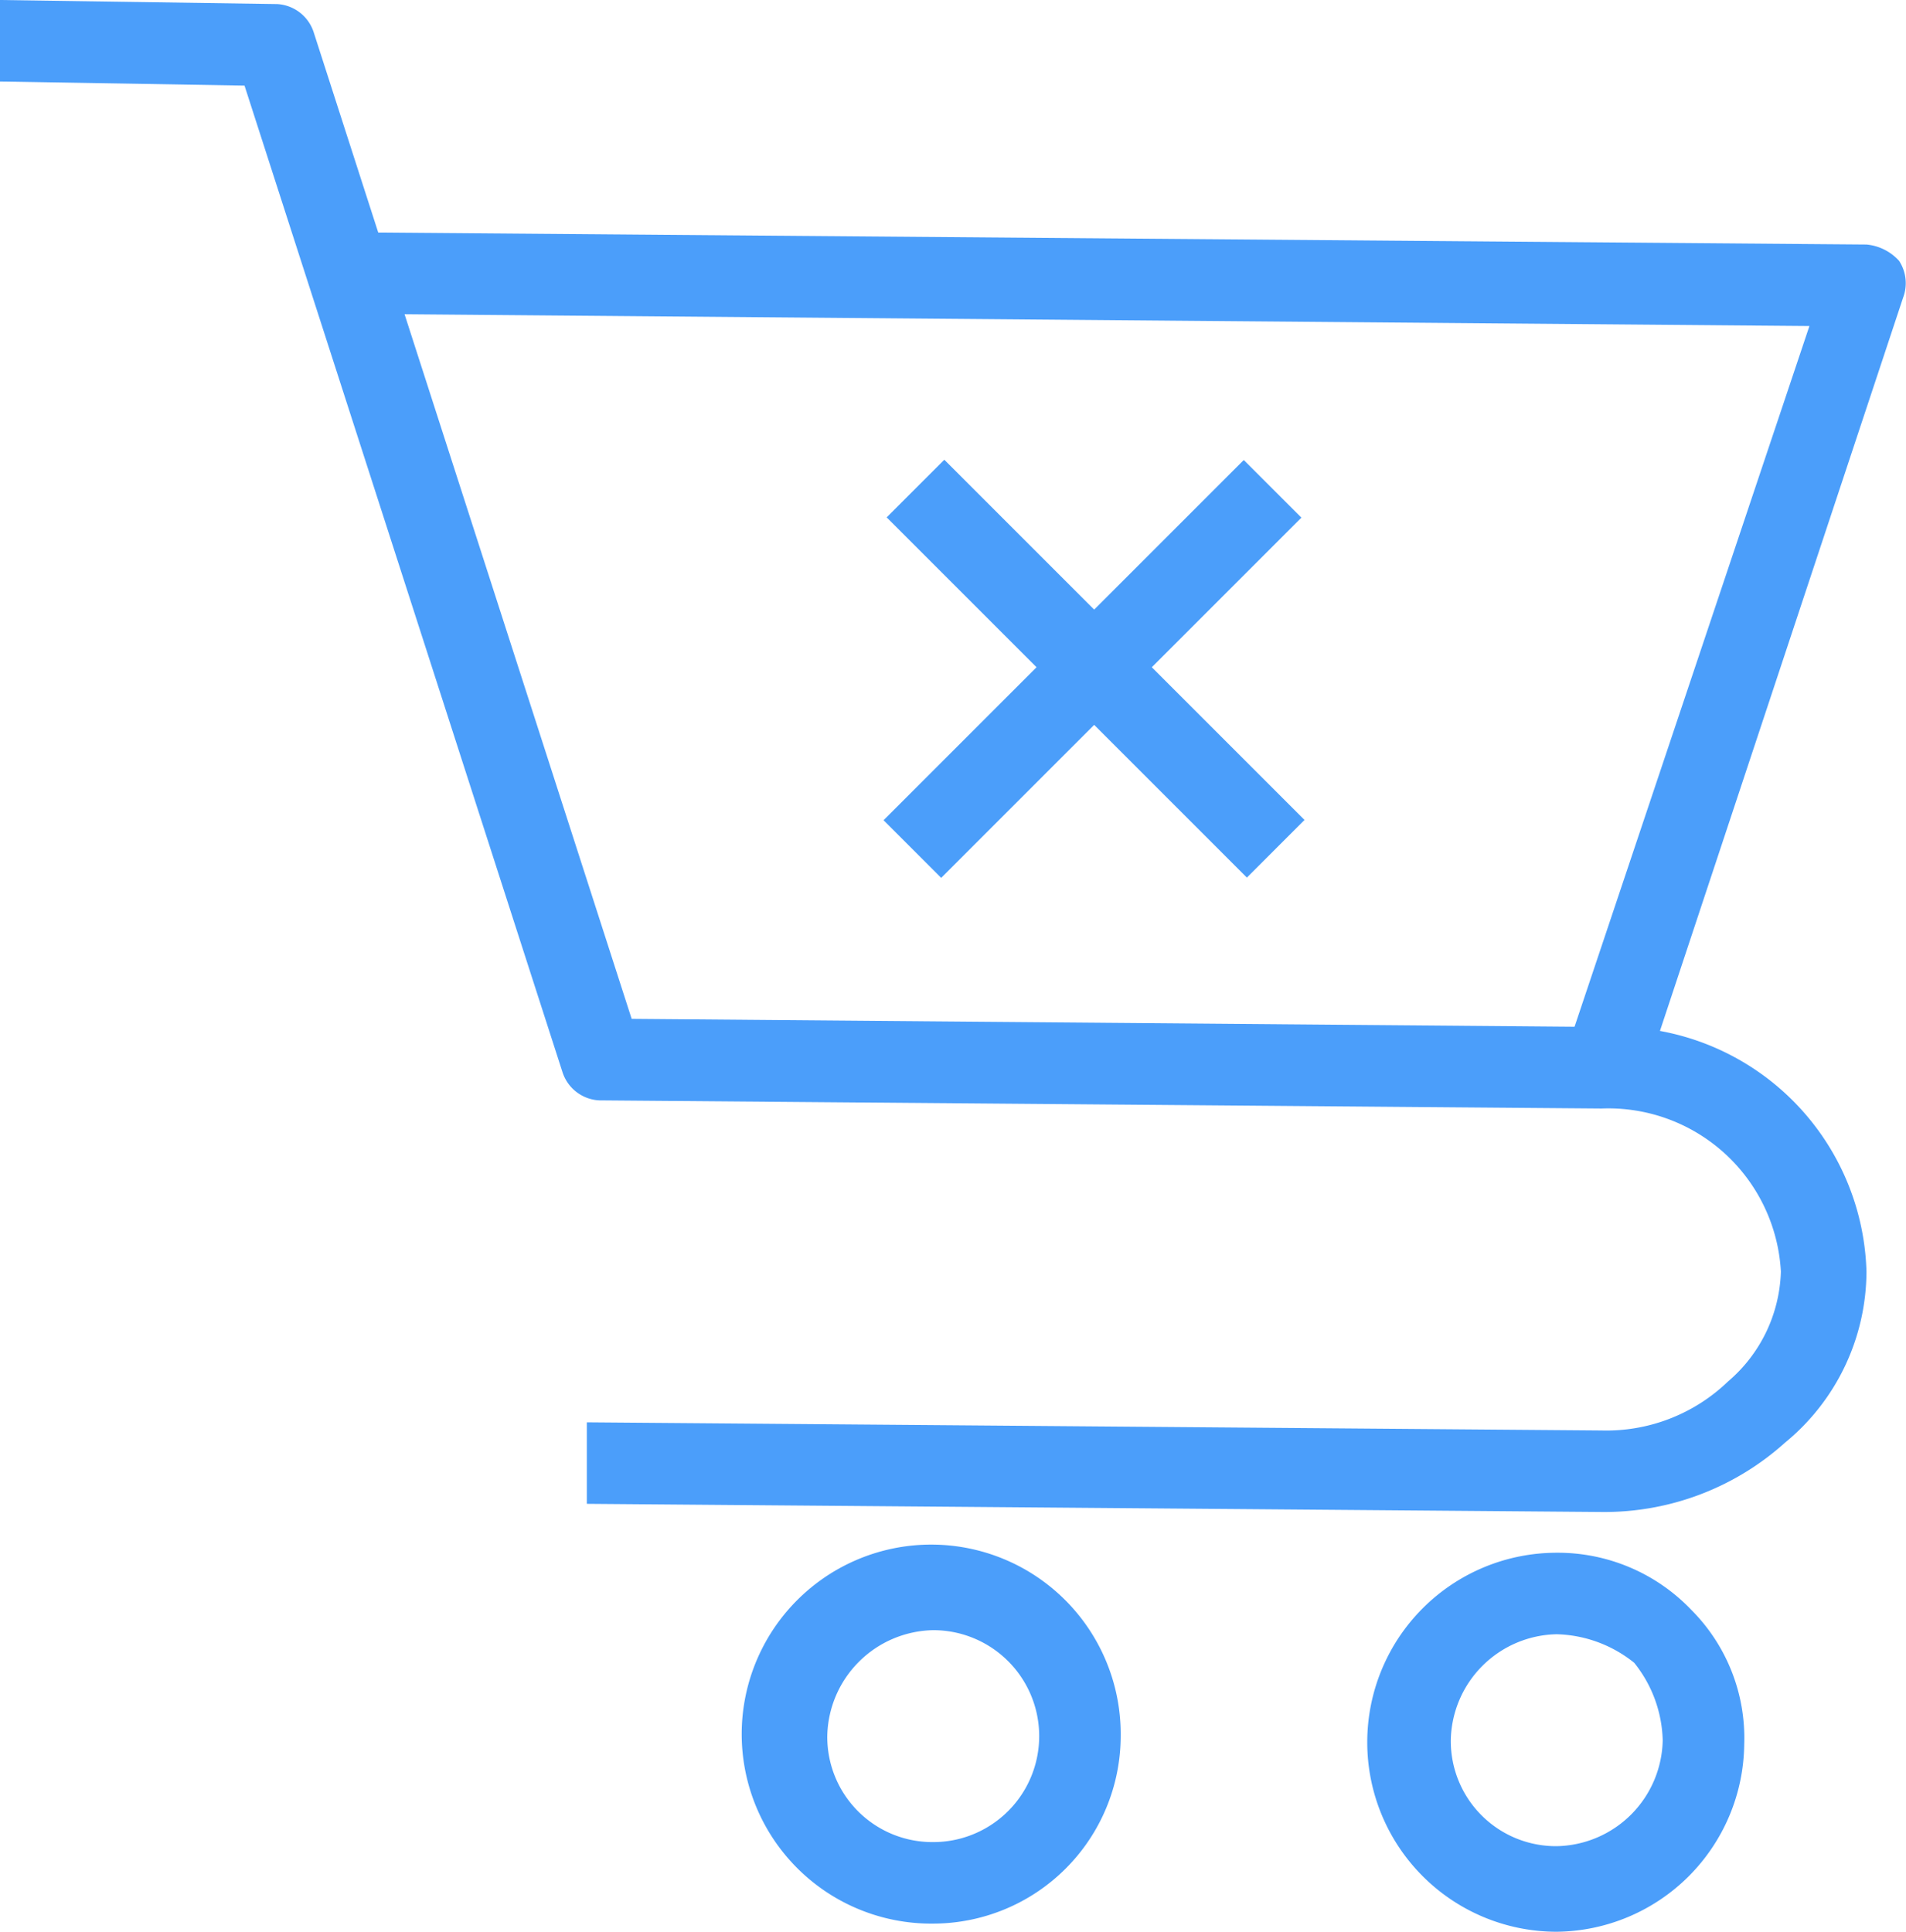
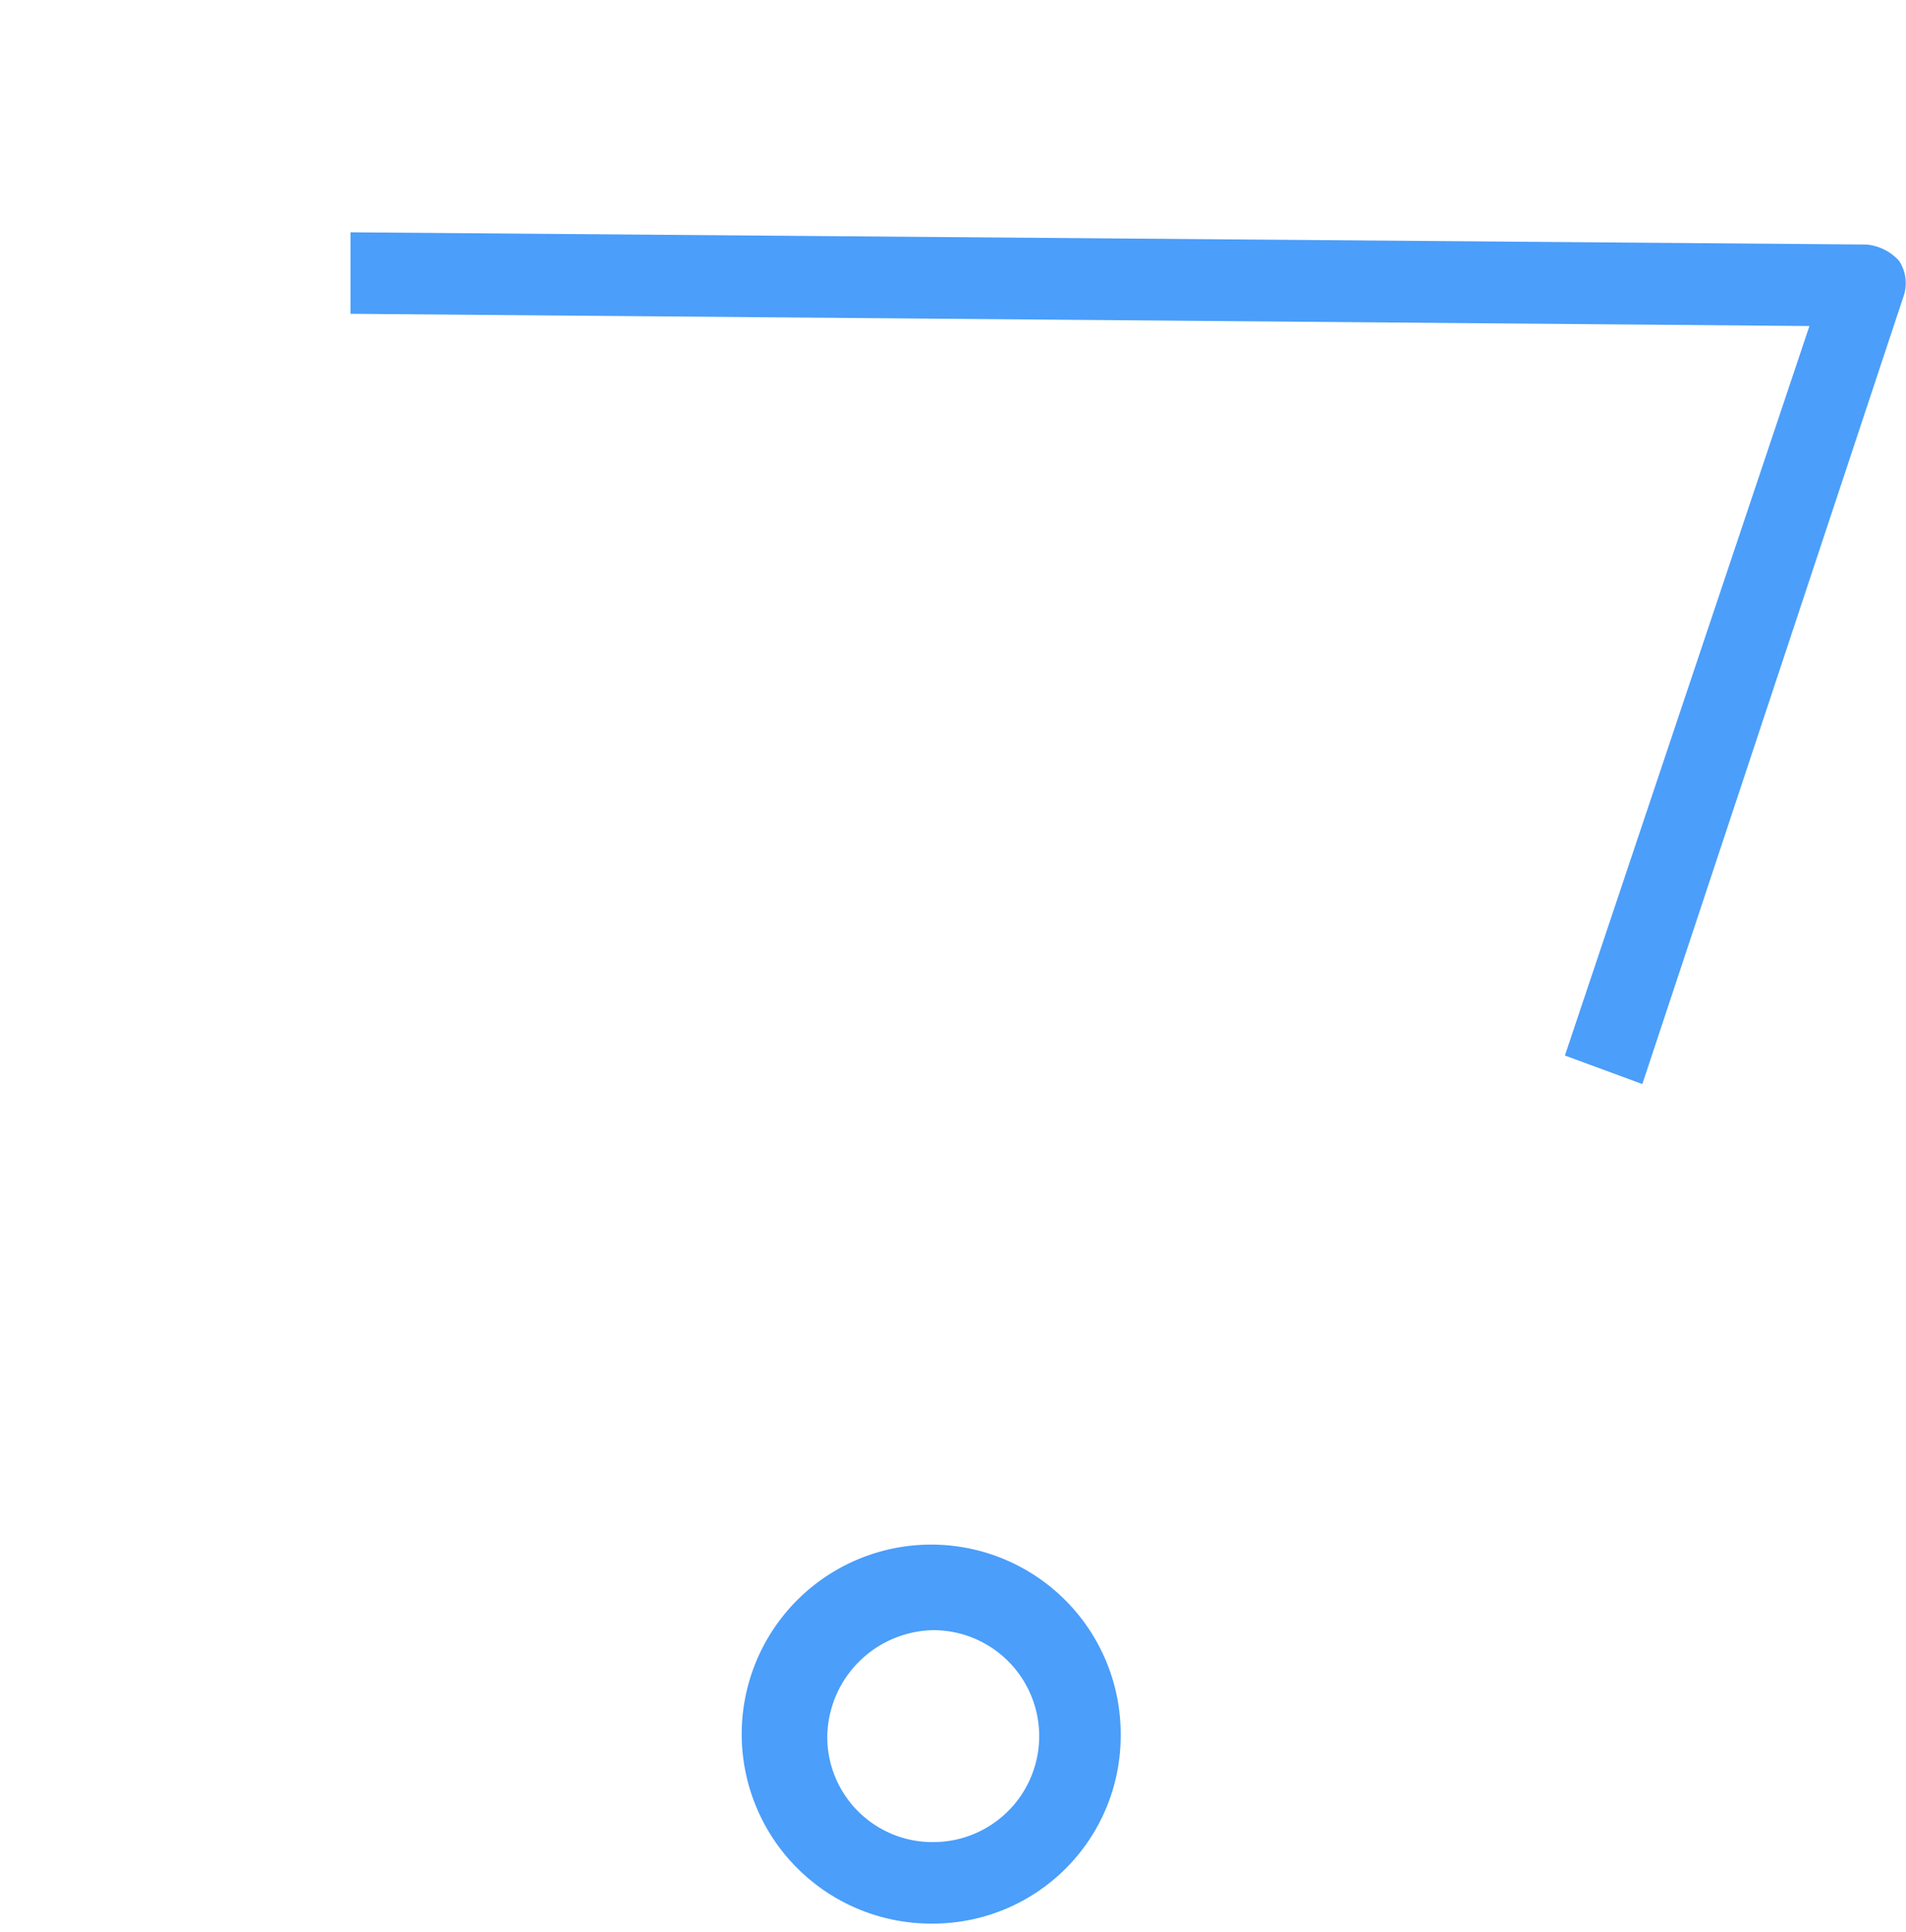
<svg xmlns="http://www.w3.org/2000/svg" id="Capa_1" data-name="Capa 1" width="46.77" height="47.4" viewBox="0 0 46.77 47.4">
  <defs>
    <style>.cls-1{fill:#4b9efa;}</style>
  </defs>
  <title>carritoabandonado</title>
-   <path class="cls-1" d="M39.9,37.4h0L15,37.2v-2l24.9,0.2h0A4.3,4.3,0,0,0,43,34.2a3.68,3.68,0,0,0,1.3-2.7,4.24,4.24,0,0,0-4.4-4l-24.6-.2a1,1,0,0,1-.9-0.7L6.6,2.4l-6-.1v-2L7.4,0.4a1,1,0,0,1,.9.7l7.8,24.2L40,25.5a6.18,6.18,0,0,1,6.4,6,5.45,5.45,0,0,1-2,4.2A6.62,6.62,0,0,1,39.9,37.4Z" transform="translate(-0.6 -0.3)" />
  <path class="cls-1" d="M23.5,47.5h0a4.65,4.65,0,1,1,4.6-4.6A4.61,4.61,0,0,1,23.5,47.5Zm0-7.2a2.65,2.65,0,0,0-2.6,2.6,2.58,2.58,0,0,0,2.6,2.6v0A2.6,2.6,0,1,0,23.5,40.3Z" transform="translate(-0.6 -0.3)" />
-   <path class="cls-1" d="M38.8,47.7h0a4.65,4.65,0,0,1,0-9.3,4.53,4.53,0,0,1,3.3,1.4,4.45,4.45,0,0,1,1.3,3.3A4.65,4.65,0,0,1,38.8,47.7Zm0-7.3A2.65,2.65,0,0,0,36.2,43a2.58,2.58,0,0,0,2.6,2.6v0A2.65,2.65,0,0,0,41.4,43a3.16,3.16,0,0,0-.7-1.9A3.16,3.16,0,0,0,38.8,40.4Z" transform="translate(-0.6 -0.3)" />
  <path class="cls-1" d="M40.9,26.9L39,26.2,45,8.3,9.2,8V6L46.4,6.3a1.23,1.23,0,0,1,.8.4,1,1,0,0,1,.1.9Z" transform="translate(-0.6 -0.3)" />
-   <rect class="cls-1" x="26.49" y="10.46" width="2" height="12.5" transform="translate(-4.37 24.03) rotate(-45)" />
-   <rect class="cls-1" x="21.16" y="15.71" width="12.5" height="2" transform="translate(-4.39 23.98) rotate(-45)" />
</svg>